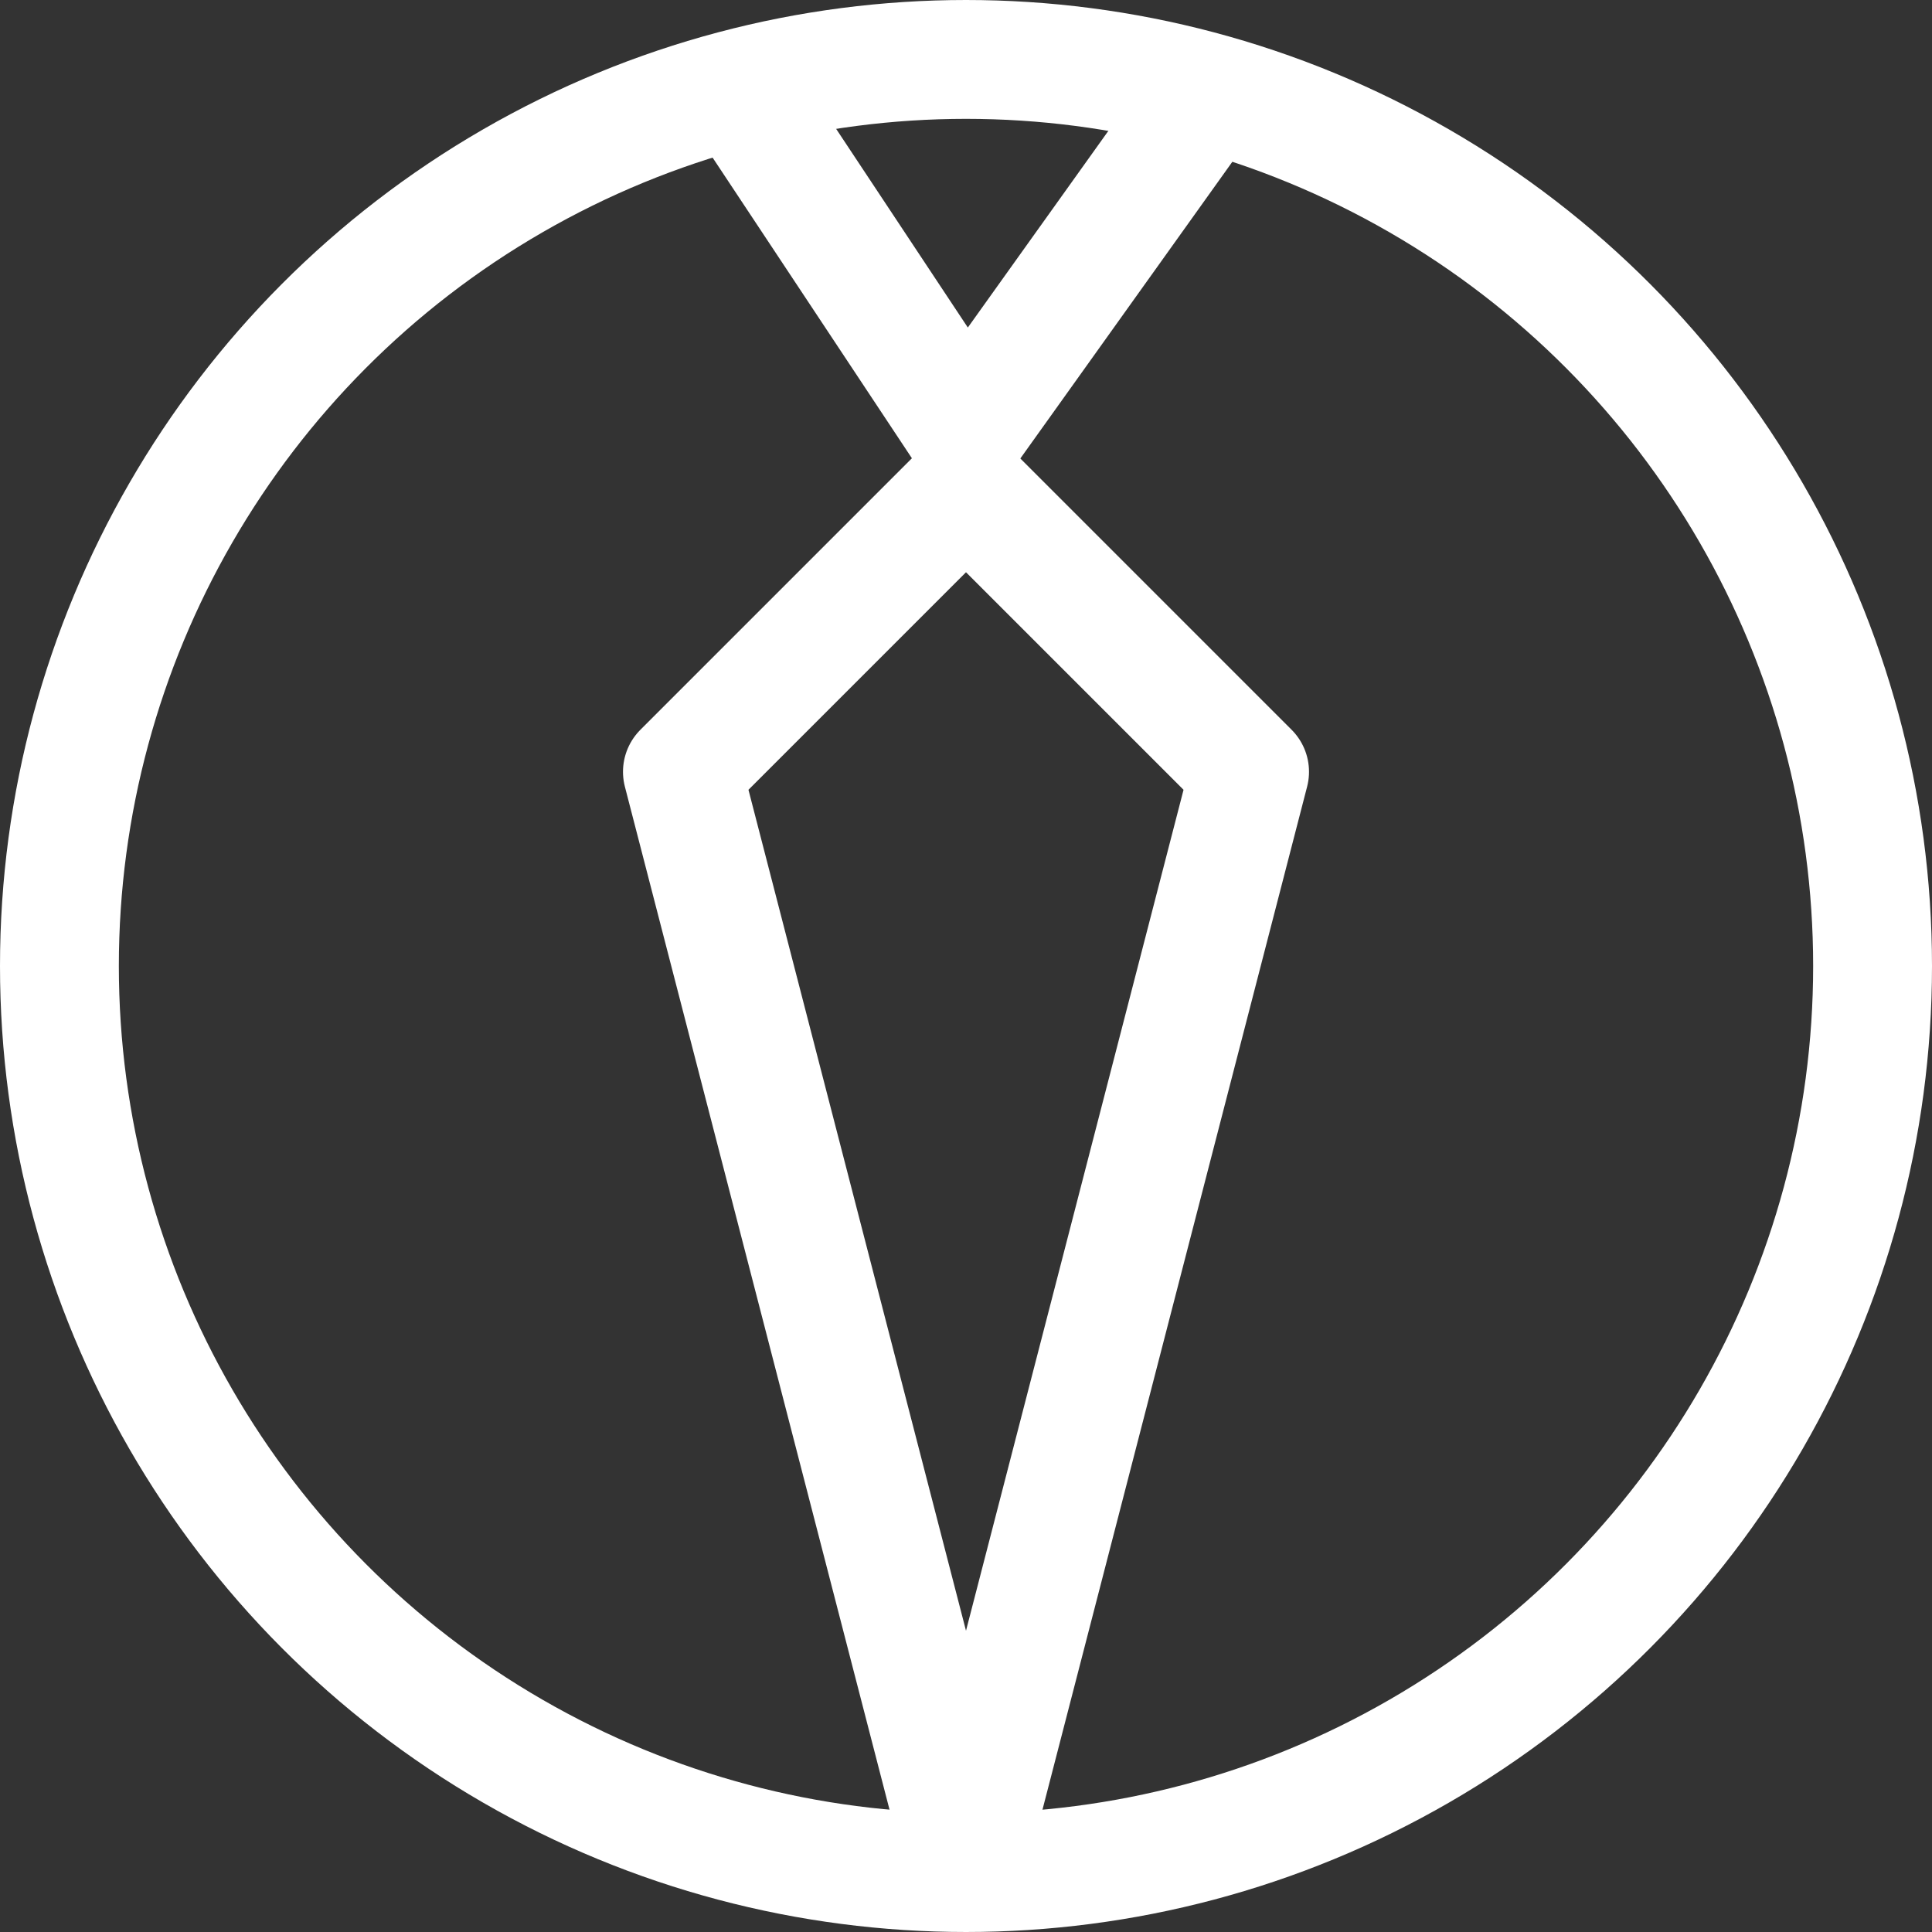
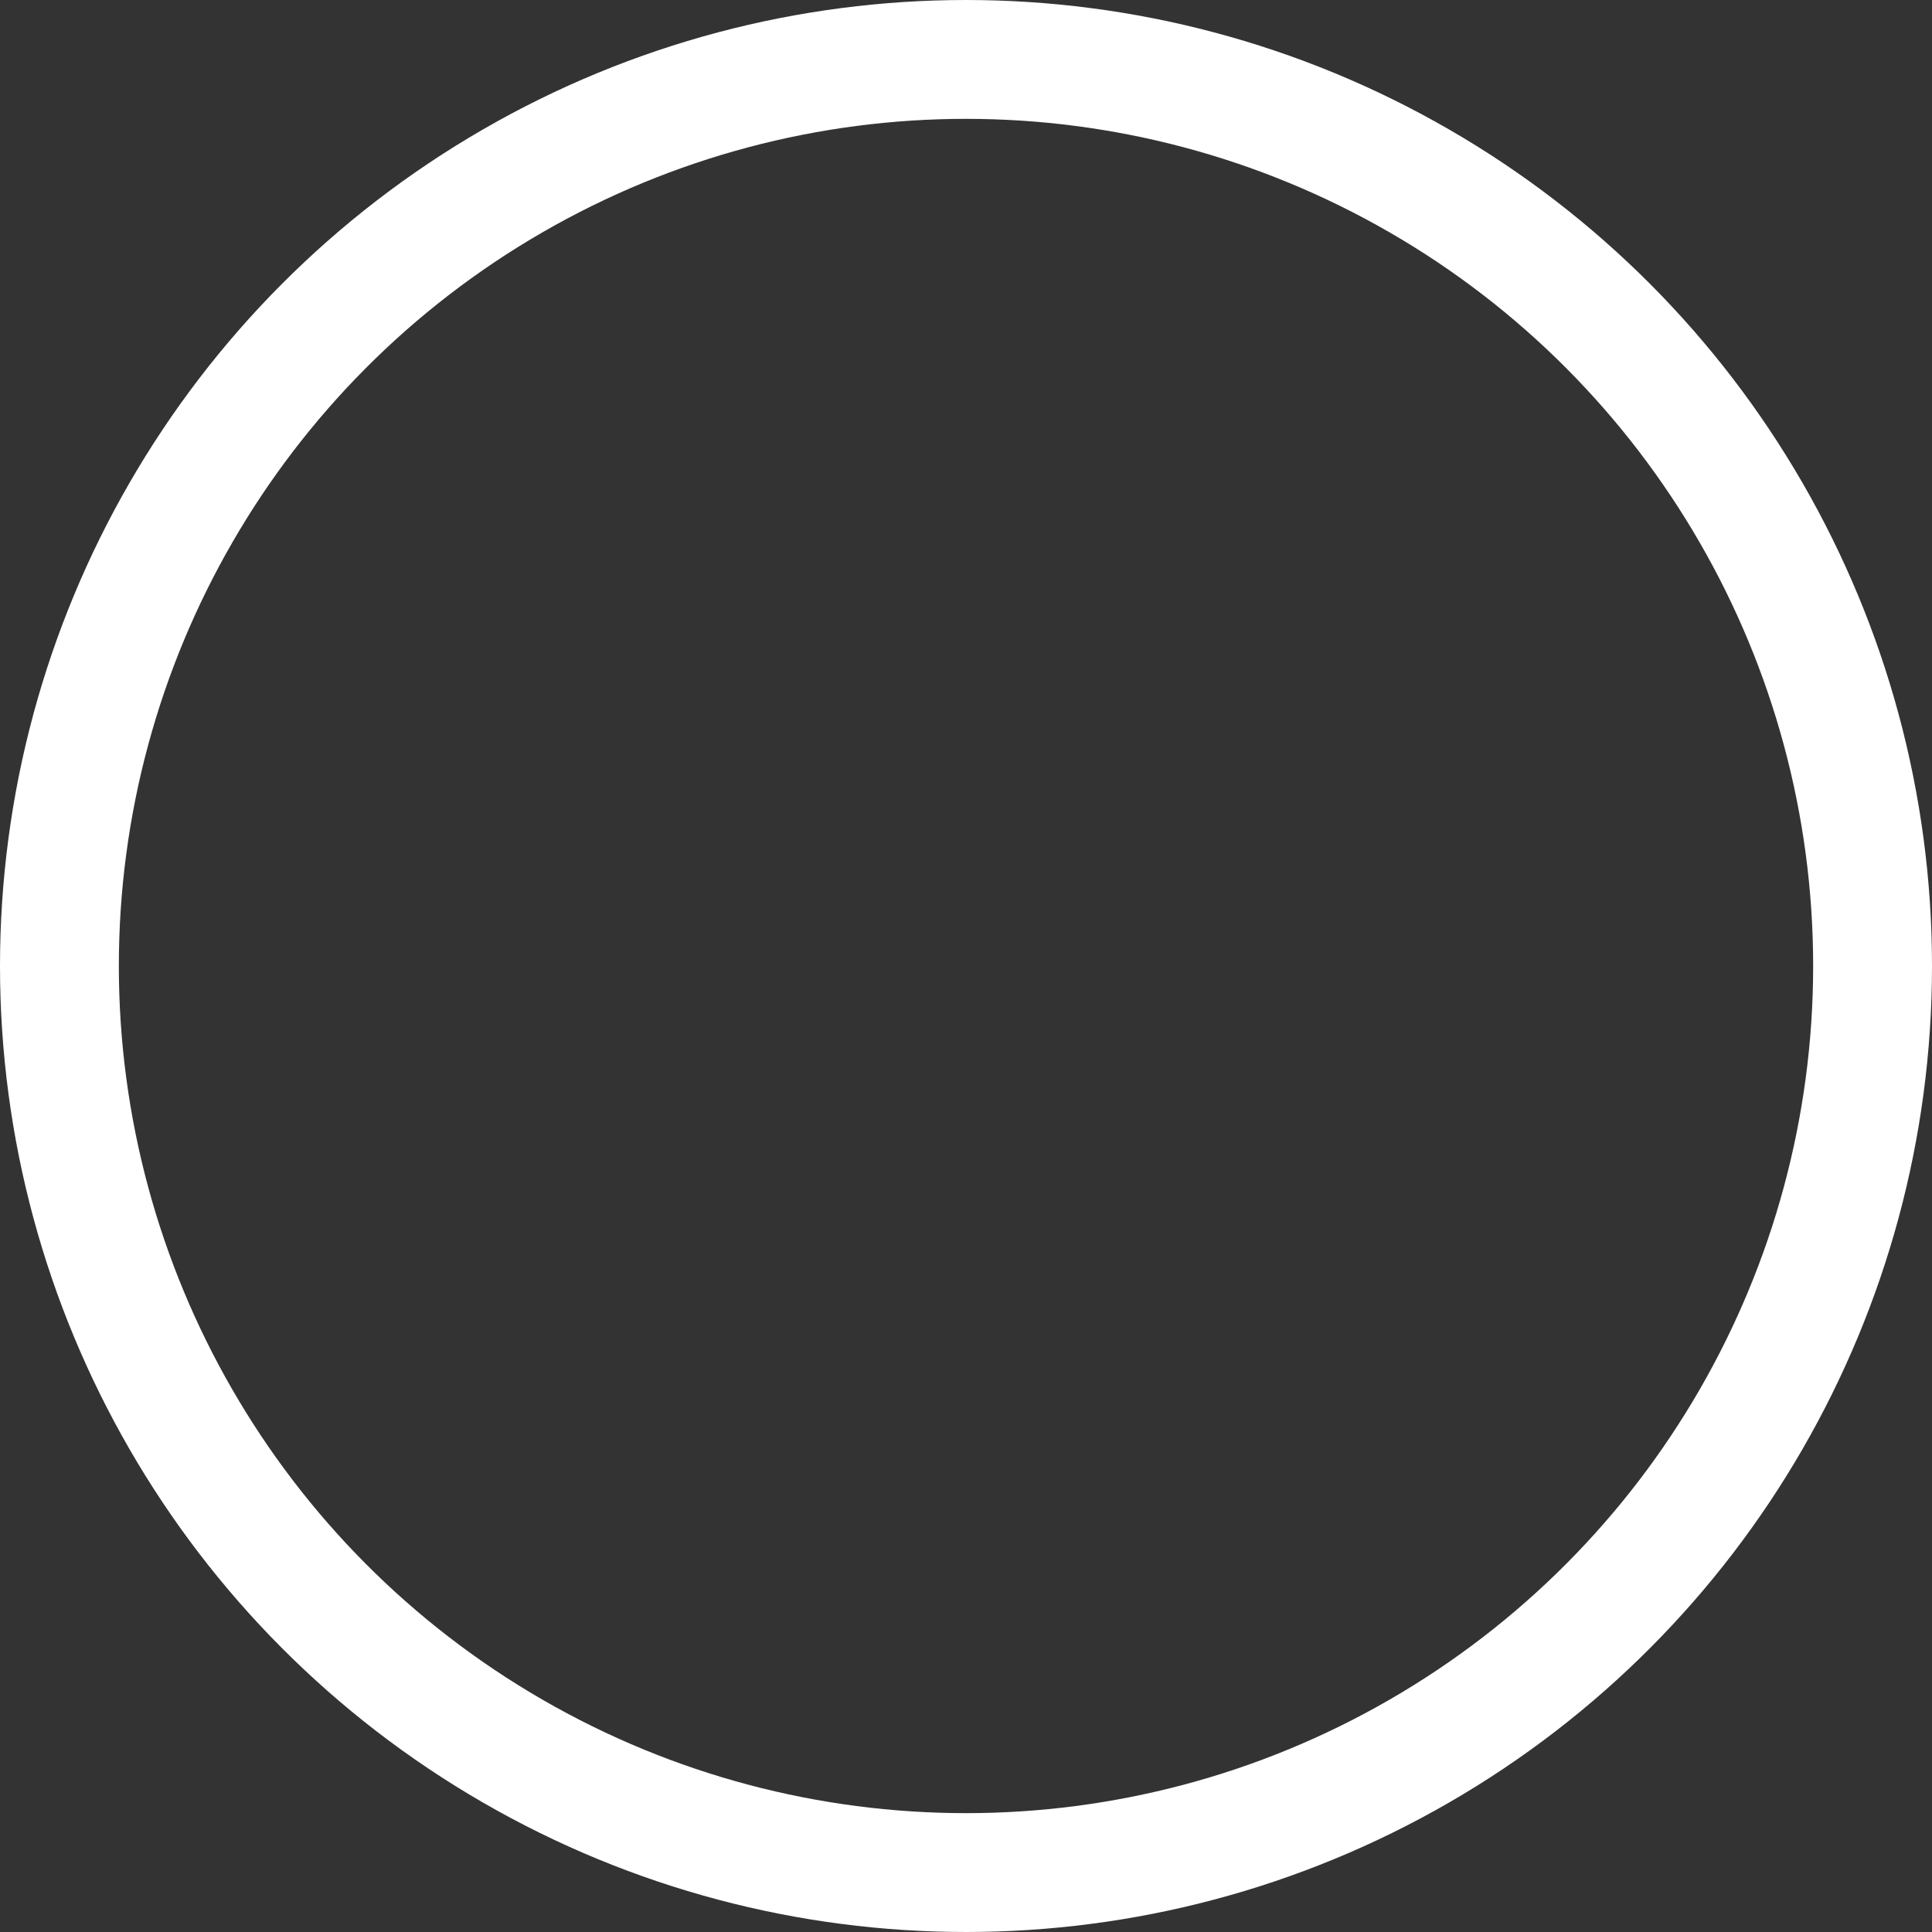
<svg xmlns="http://www.w3.org/2000/svg" id="Layer_1" data-name="Layer 1" viewBox="0 0 710.38 710.38">
  <rect x="0" y="0" width="710.38" height="710.38" fill="#333333" stroke="none" />
  <defs>
    <style>.cls-1,.cls-2{fill:none;stroke:#fff;stroke-width:43.7px;}.cls-1{stroke-miterlimit:10;}.cls-2{stroke-linejoin:round;}</style>
  </defs>
  <title>Icons_02-04</title>
  <circle class="cls-1" cx="355.19" cy="355.19" r="333.34" />
-   <polyline class="cls-2" points="435.39 46.72 355.19 158.96 274.99 37.98" />
-   <polygon class="cls-2" points="459.46 283.78 355.19 686.85 250.92 283.78 355.19 179.51 459.46 283.78" />
</svg>